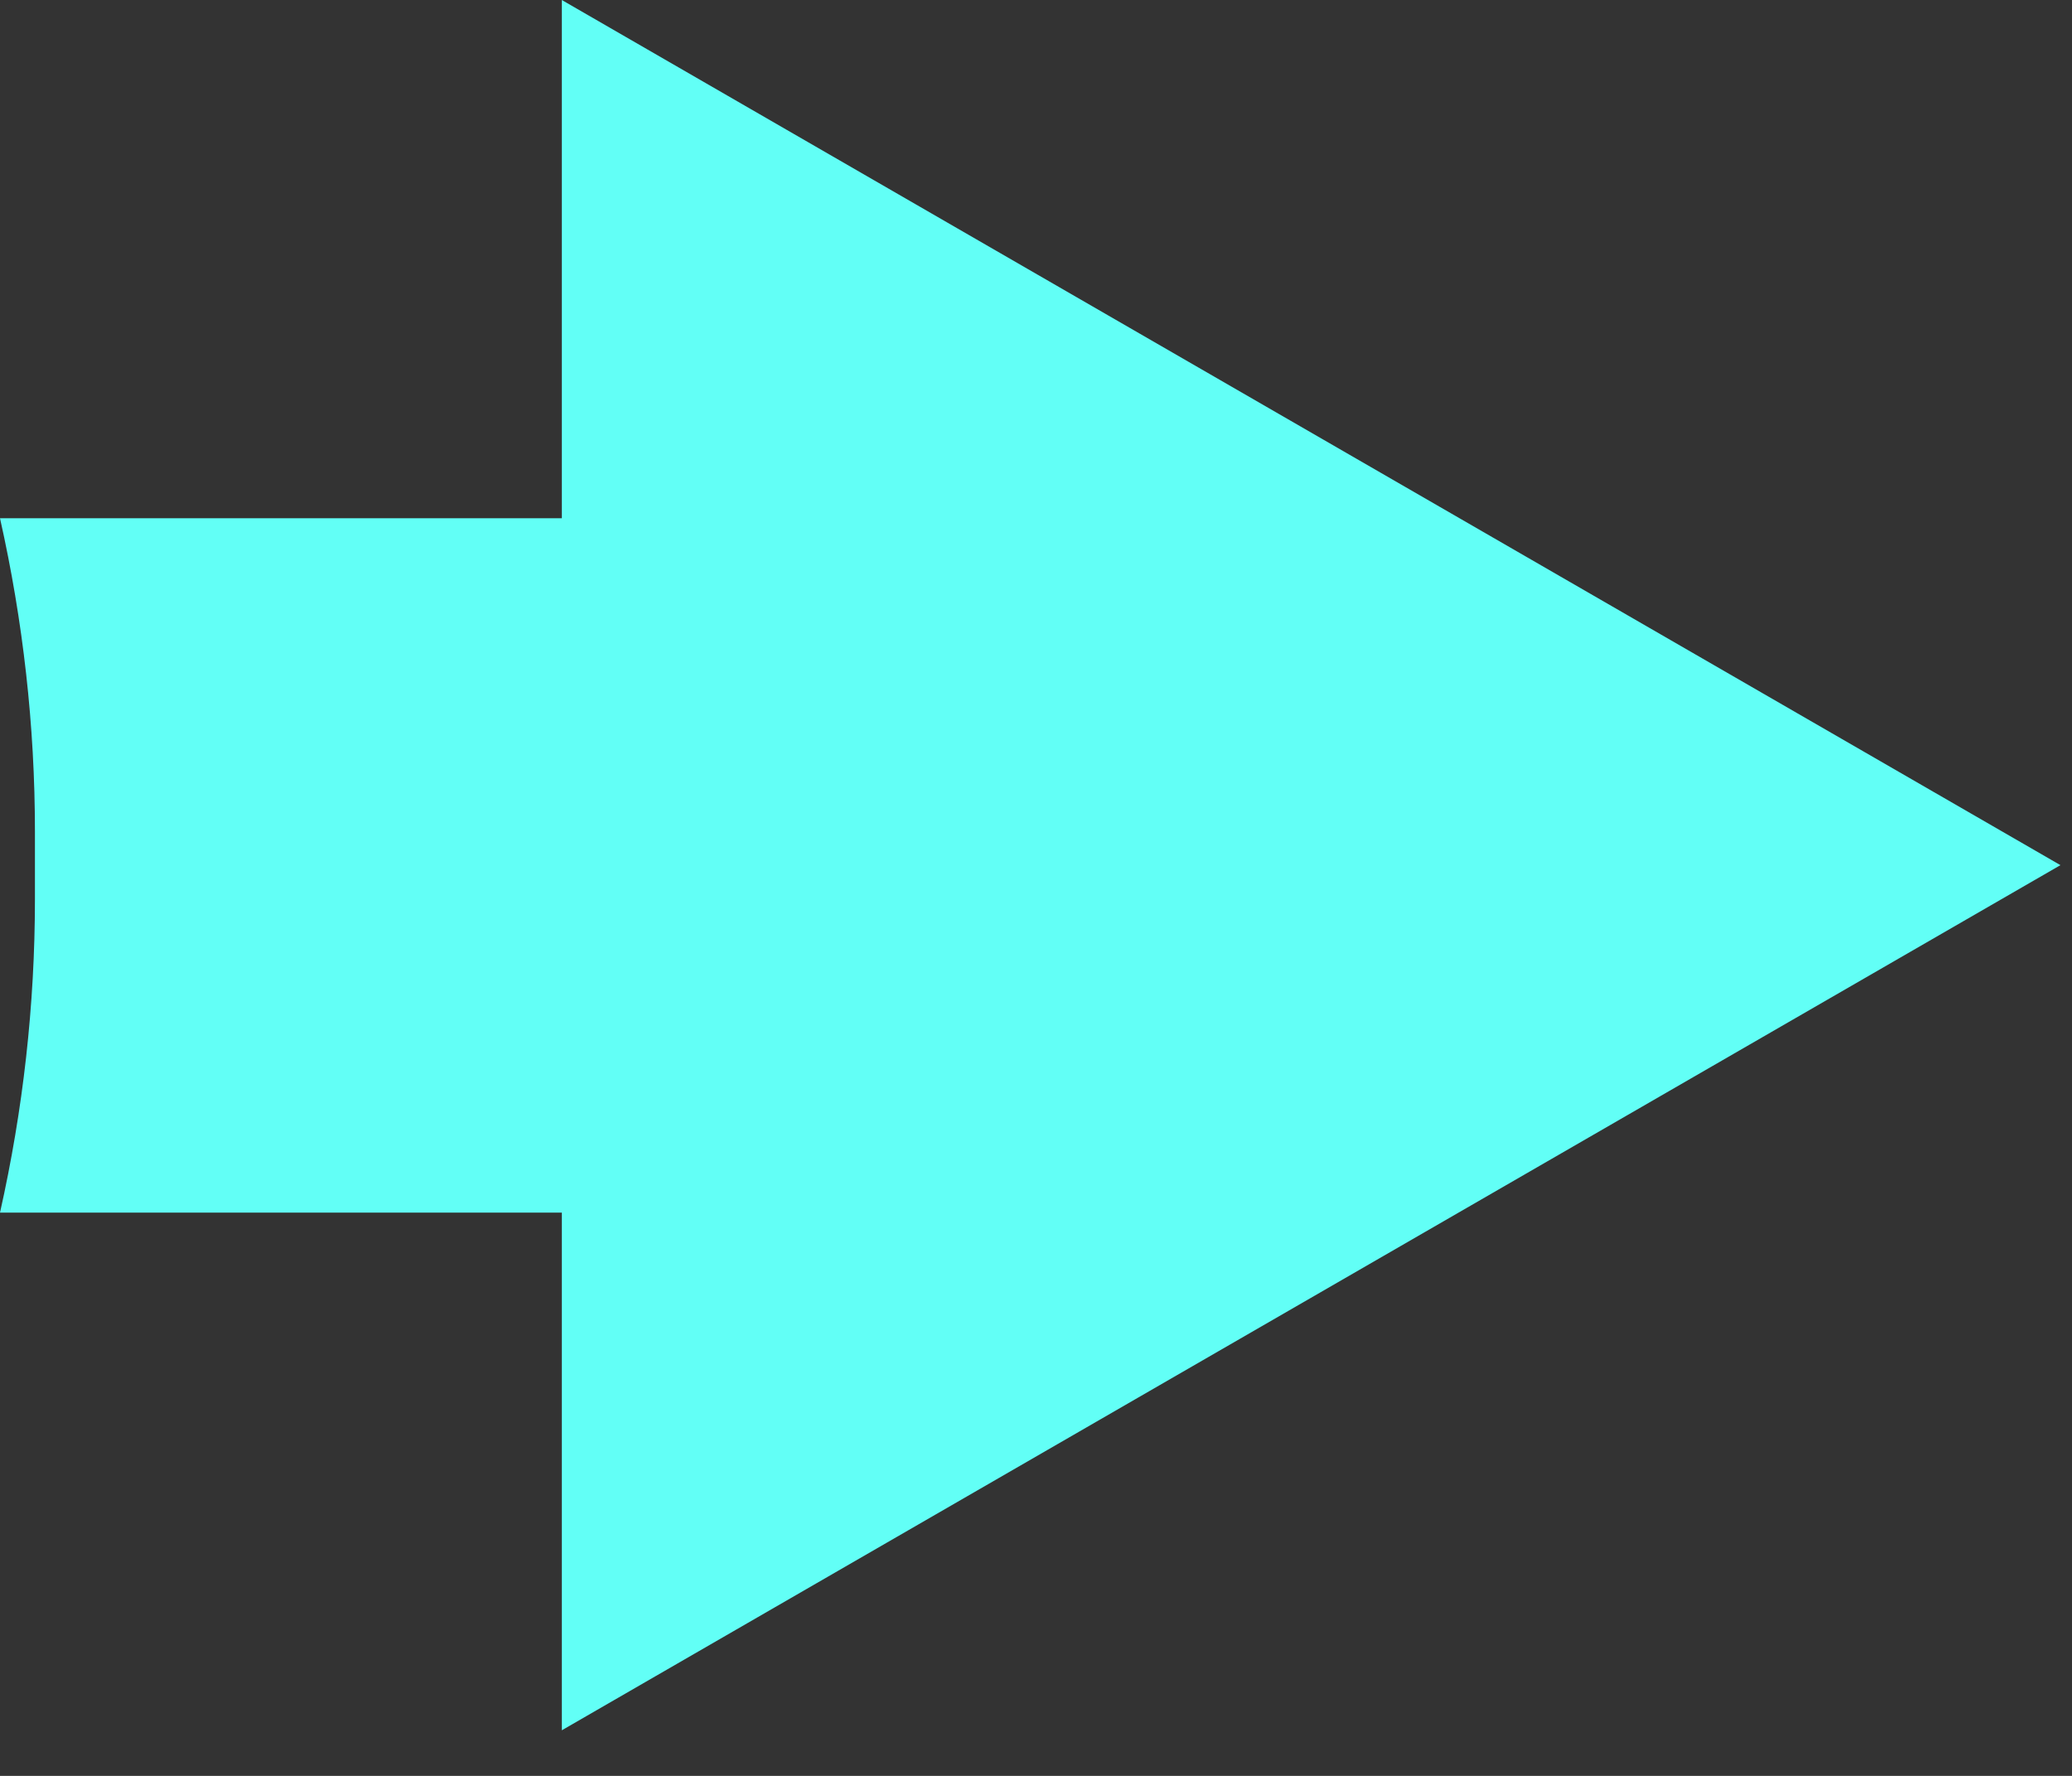
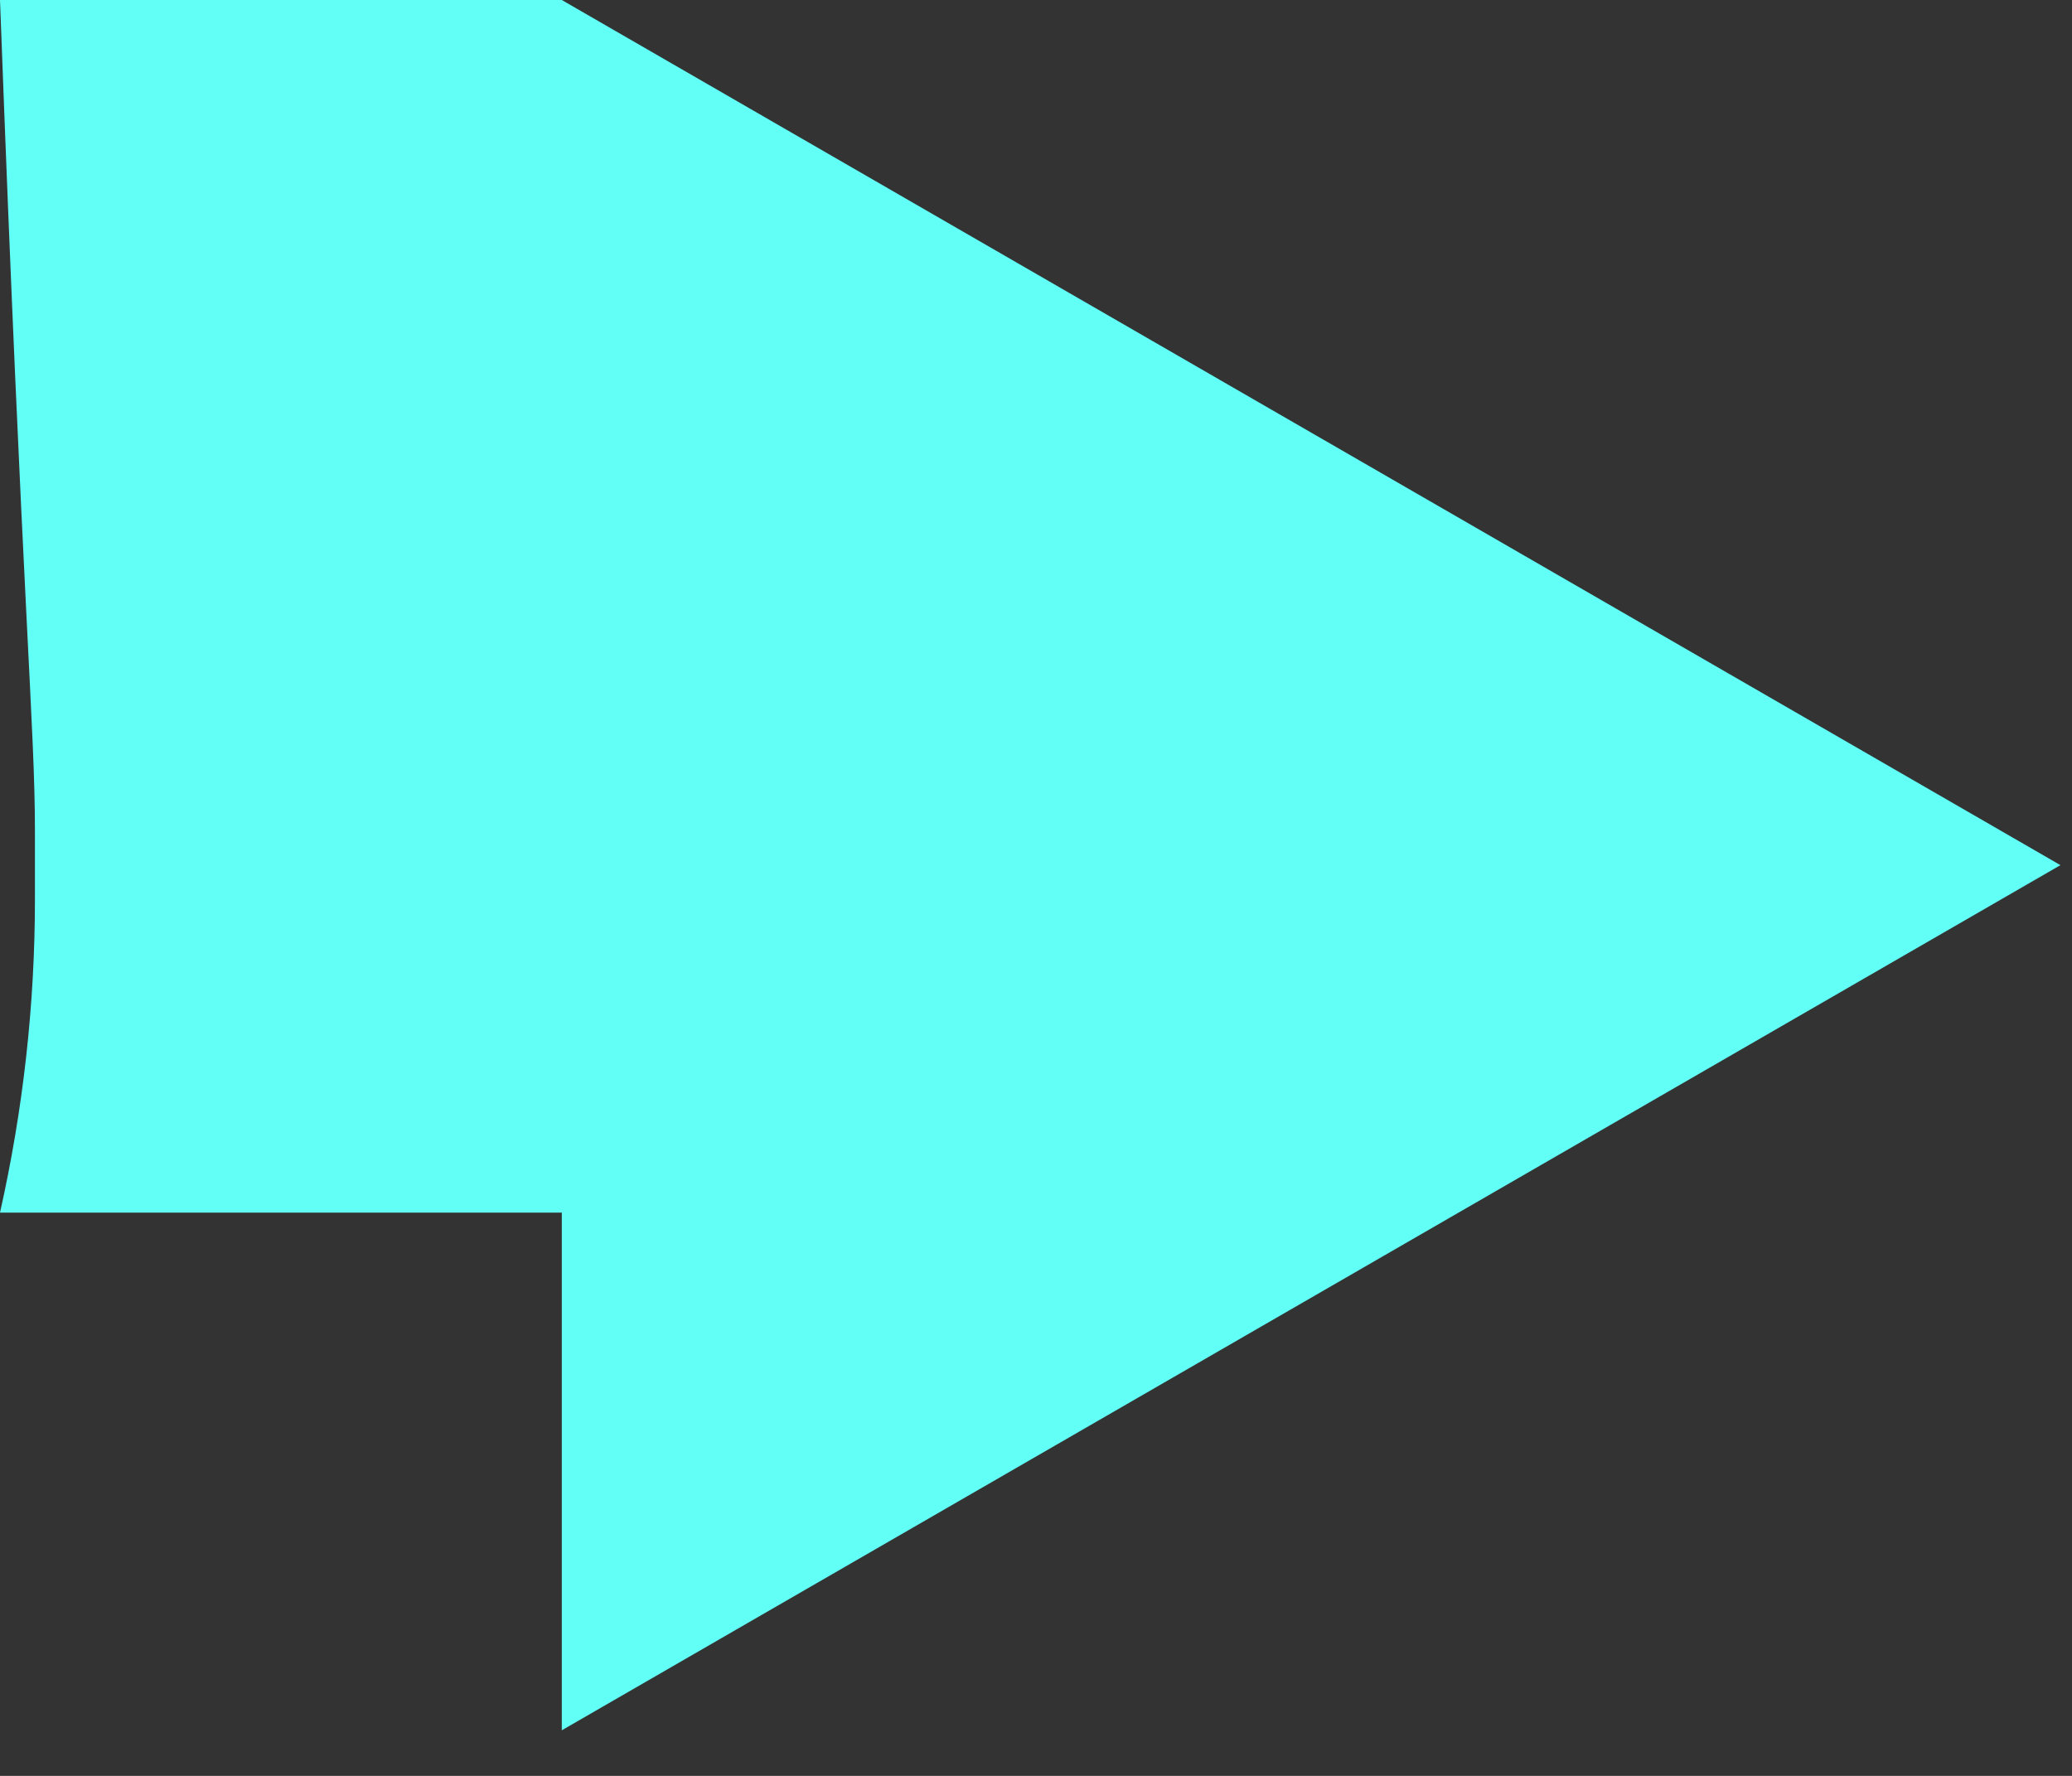
<svg xmlns="http://www.w3.org/2000/svg" width="7" height="6" viewBox="0 0 7 6" fill="none">
  <rect x="0" y="0" width="7" height="6" fill="#333333" stroke="none" />
-   <path fill-rule="evenodd" clip-rule="evenodd" d="M6.961 2.923L1.898 0V1.751H0C0.078 2.098 0.118 2.453 0.118 2.808V3.039C0.118 3.395 0.078 3.75 0 4.097H1.898V5.846L6.961 2.923Z" fill="url(#paint0_linear_70_483)" />
+   <path fill-rule="evenodd" clip-rule="evenodd" d="M6.961 2.923L1.898 0H0C0.078 2.098 0.118 2.453 0.118 2.808V3.039C0.118 3.395 0.078 3.75 0 4.097H1.898V5.846L6.961 2.923Z" fill="url(#paint0_linear_70_483)" />
  <defs>
    <linearGradient id="paint0_linear_70_483" x1="-29.547" y1="1.034" x2="-44.721" y2="51.123" gradientUnits="userSpaceOnUse">
      <stop stop-color="#62FFF6" />
      <stop offset="0.516" stop-color="#99FD5C" />
      <stop offset="1" stop-color="#E4F963" />
    </linearGradient>
  </defs>
</svg>